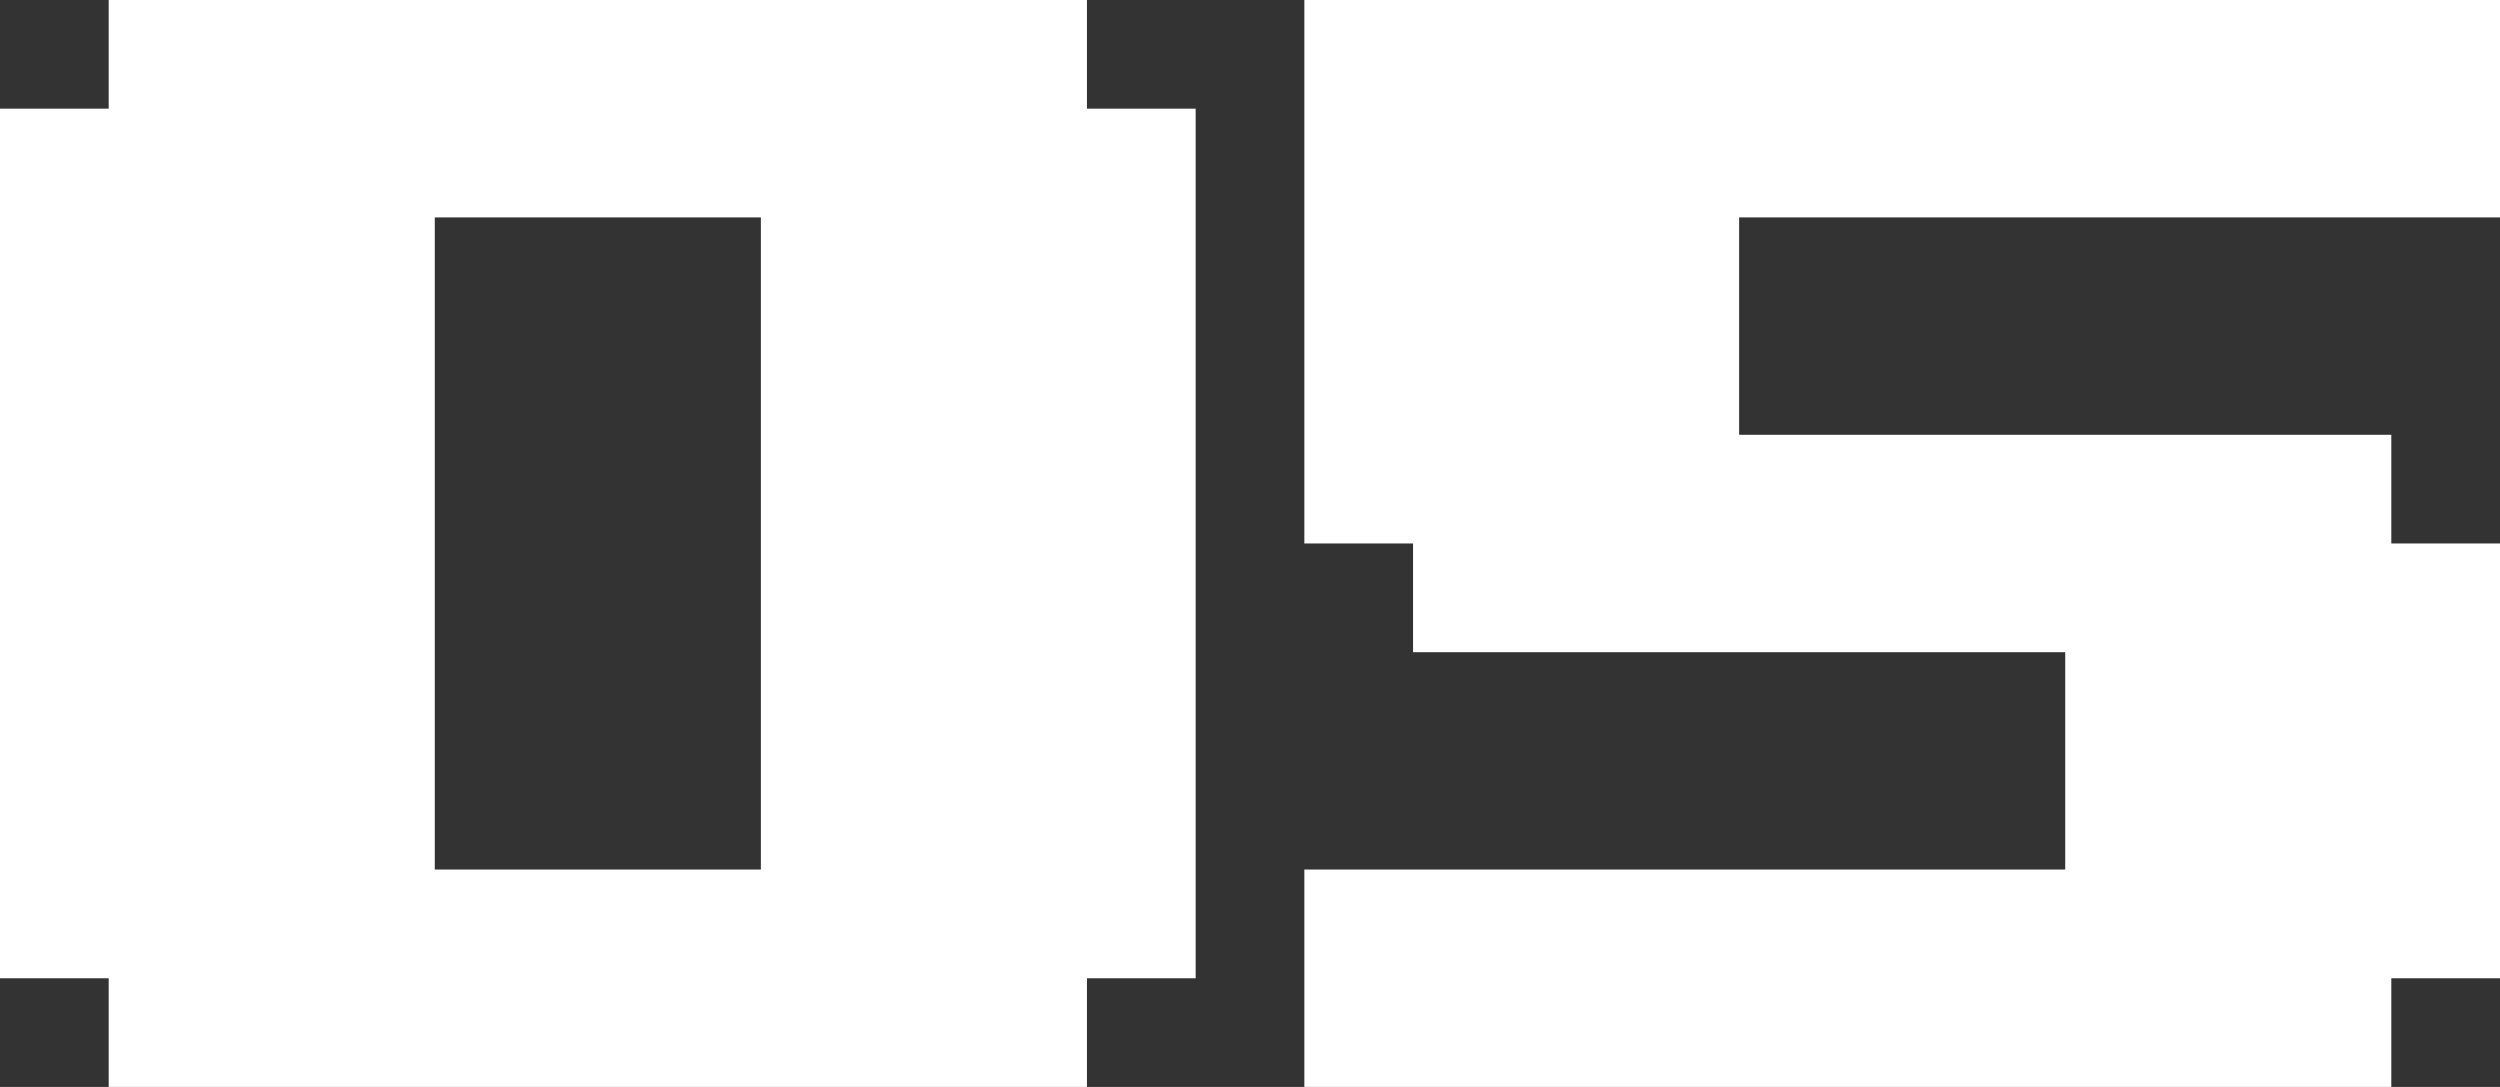
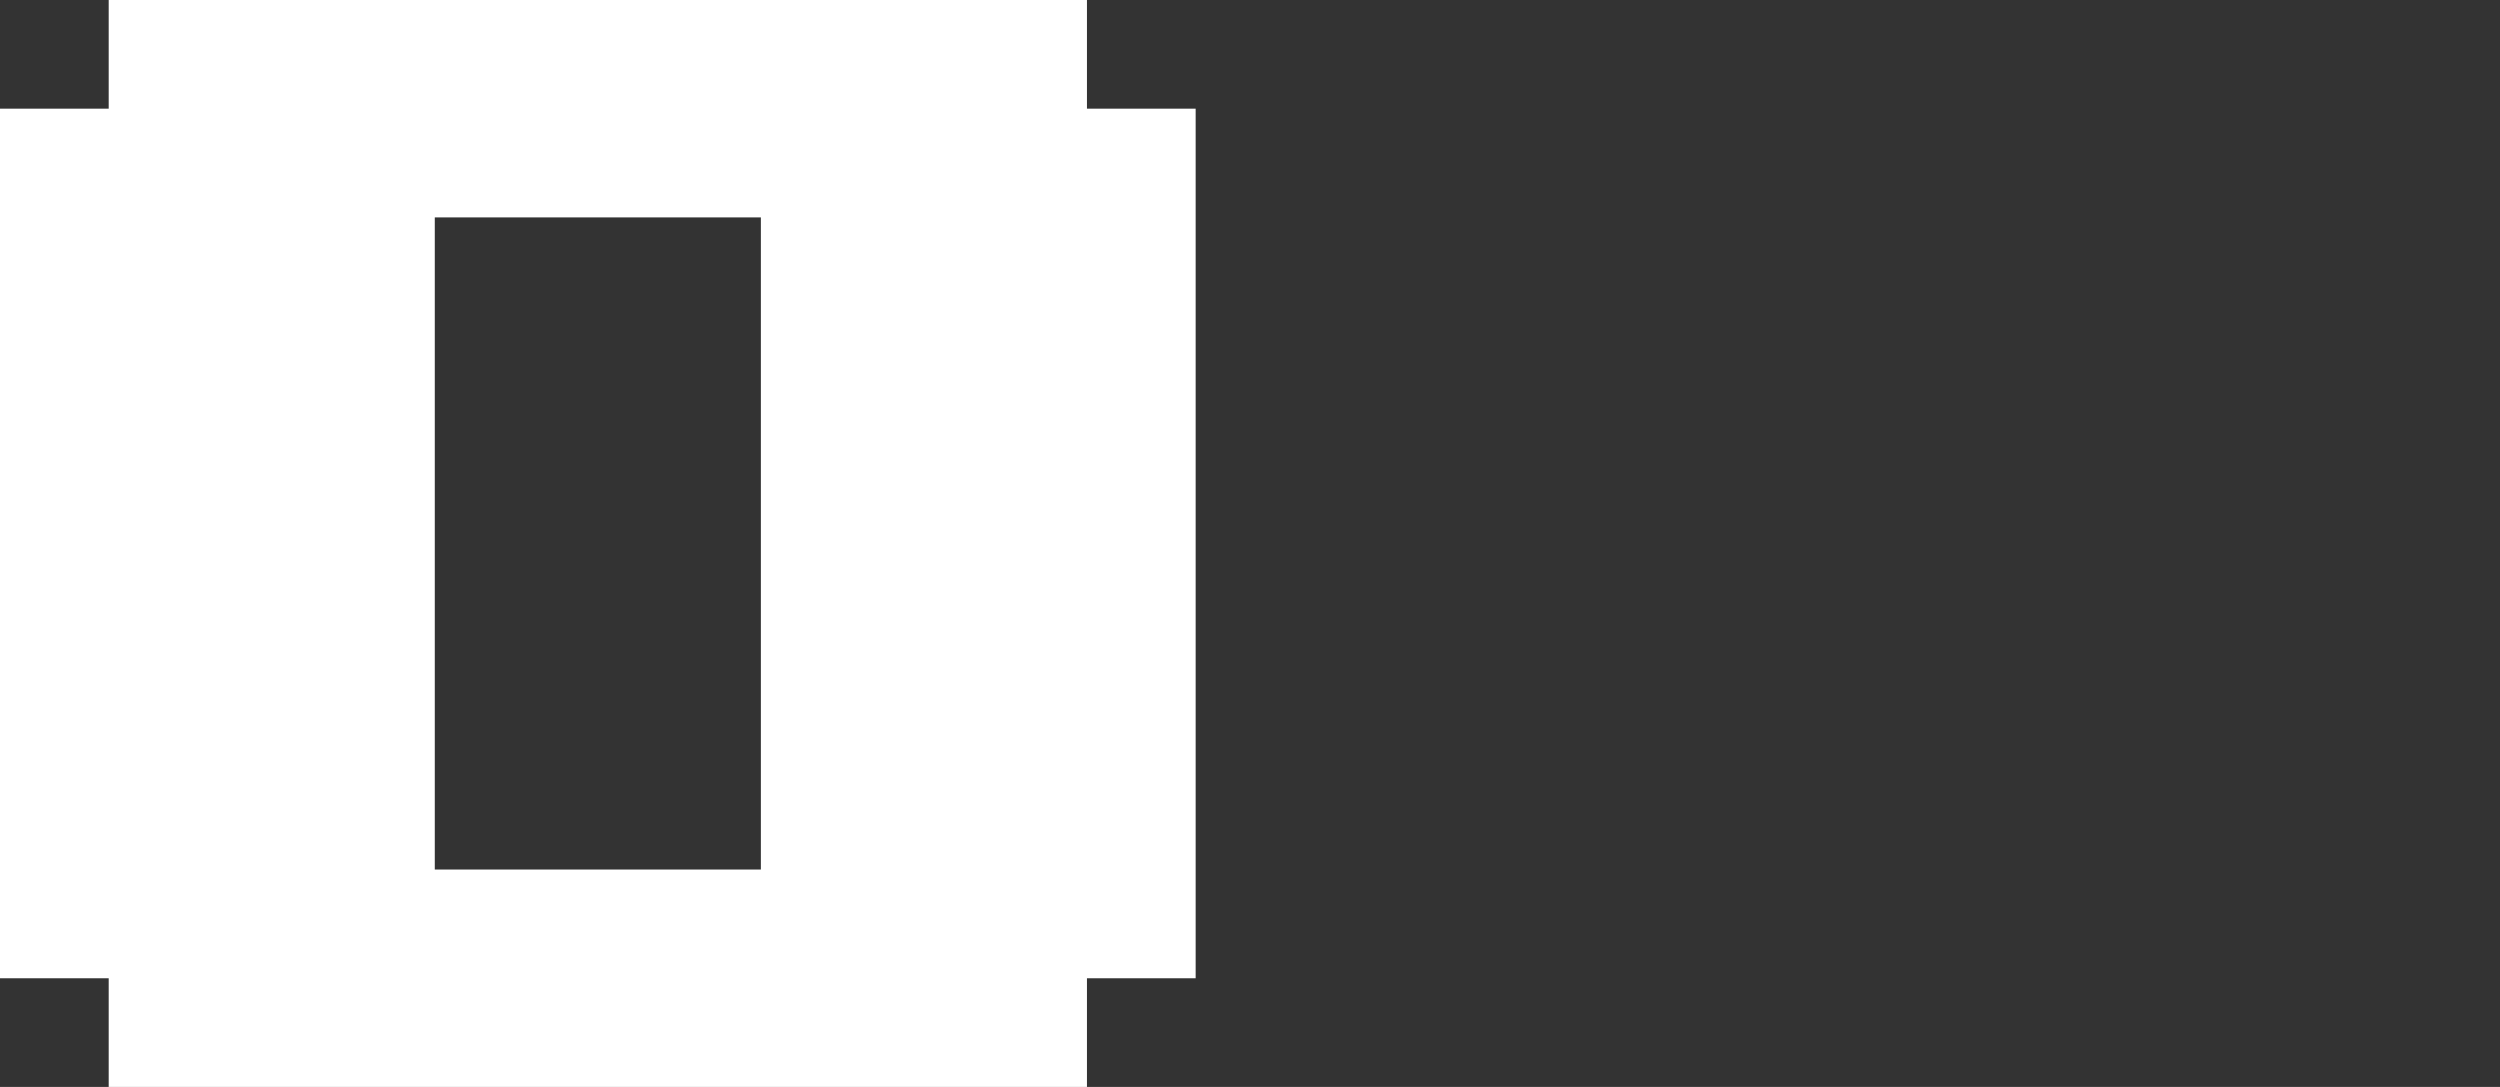
<svg xmlns="http://www.w3.org/2000/svg" id="_レイヤー_2" viewBox="0 0 46 20">
  <rect x="0" y="0" width="46" height="20" fill="#333333" stroke="none" />
  <defs>
    <style>.cls-1{fill:#fff;stroke-width:0px;}</style>
  </defs>
  <g id="_レイヤー_1-2">
    <path class="cls-1" d="M20,20H2v-2H0V2h2V0h18v2h2v16h-2v2ZM14,8v-4h-6v12h6v-8Z" />
-     <path class="cls-1" d="M32,8h12v2h2v8h-2v2h-20v-4h14v-4h-12v-2h-2V0h22v4h-14v4Z" />
  </g>
</svg>